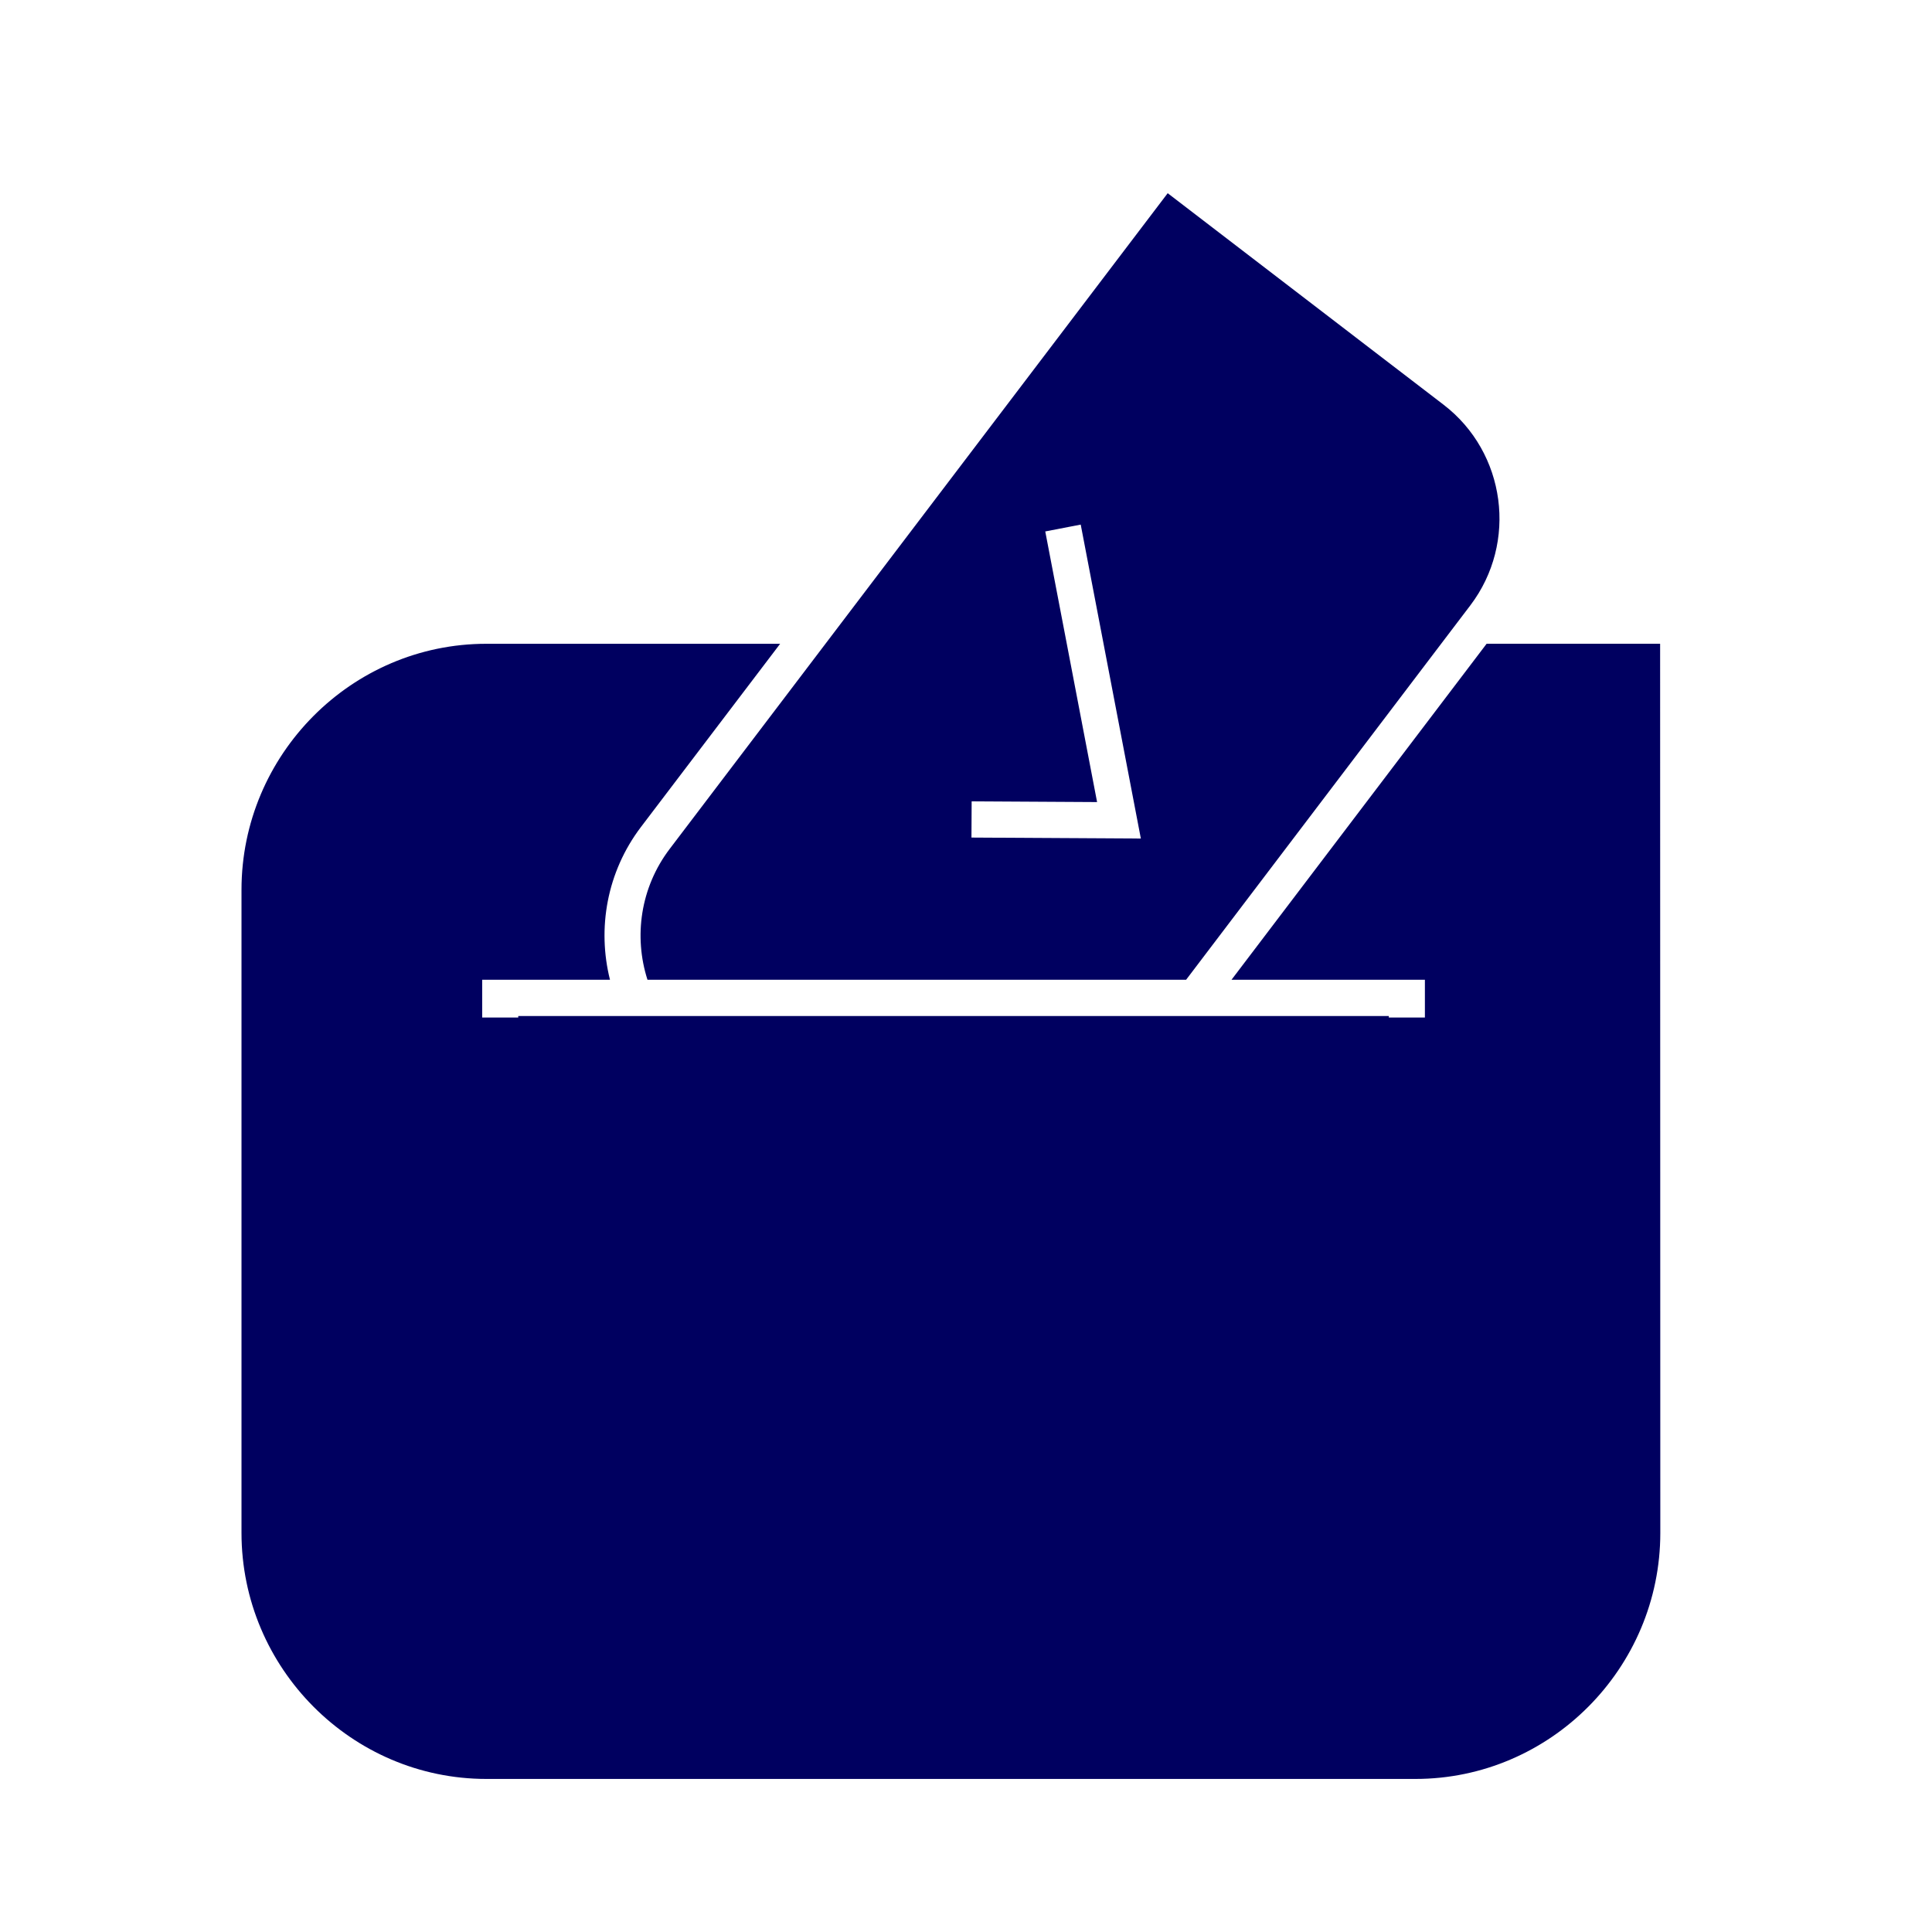
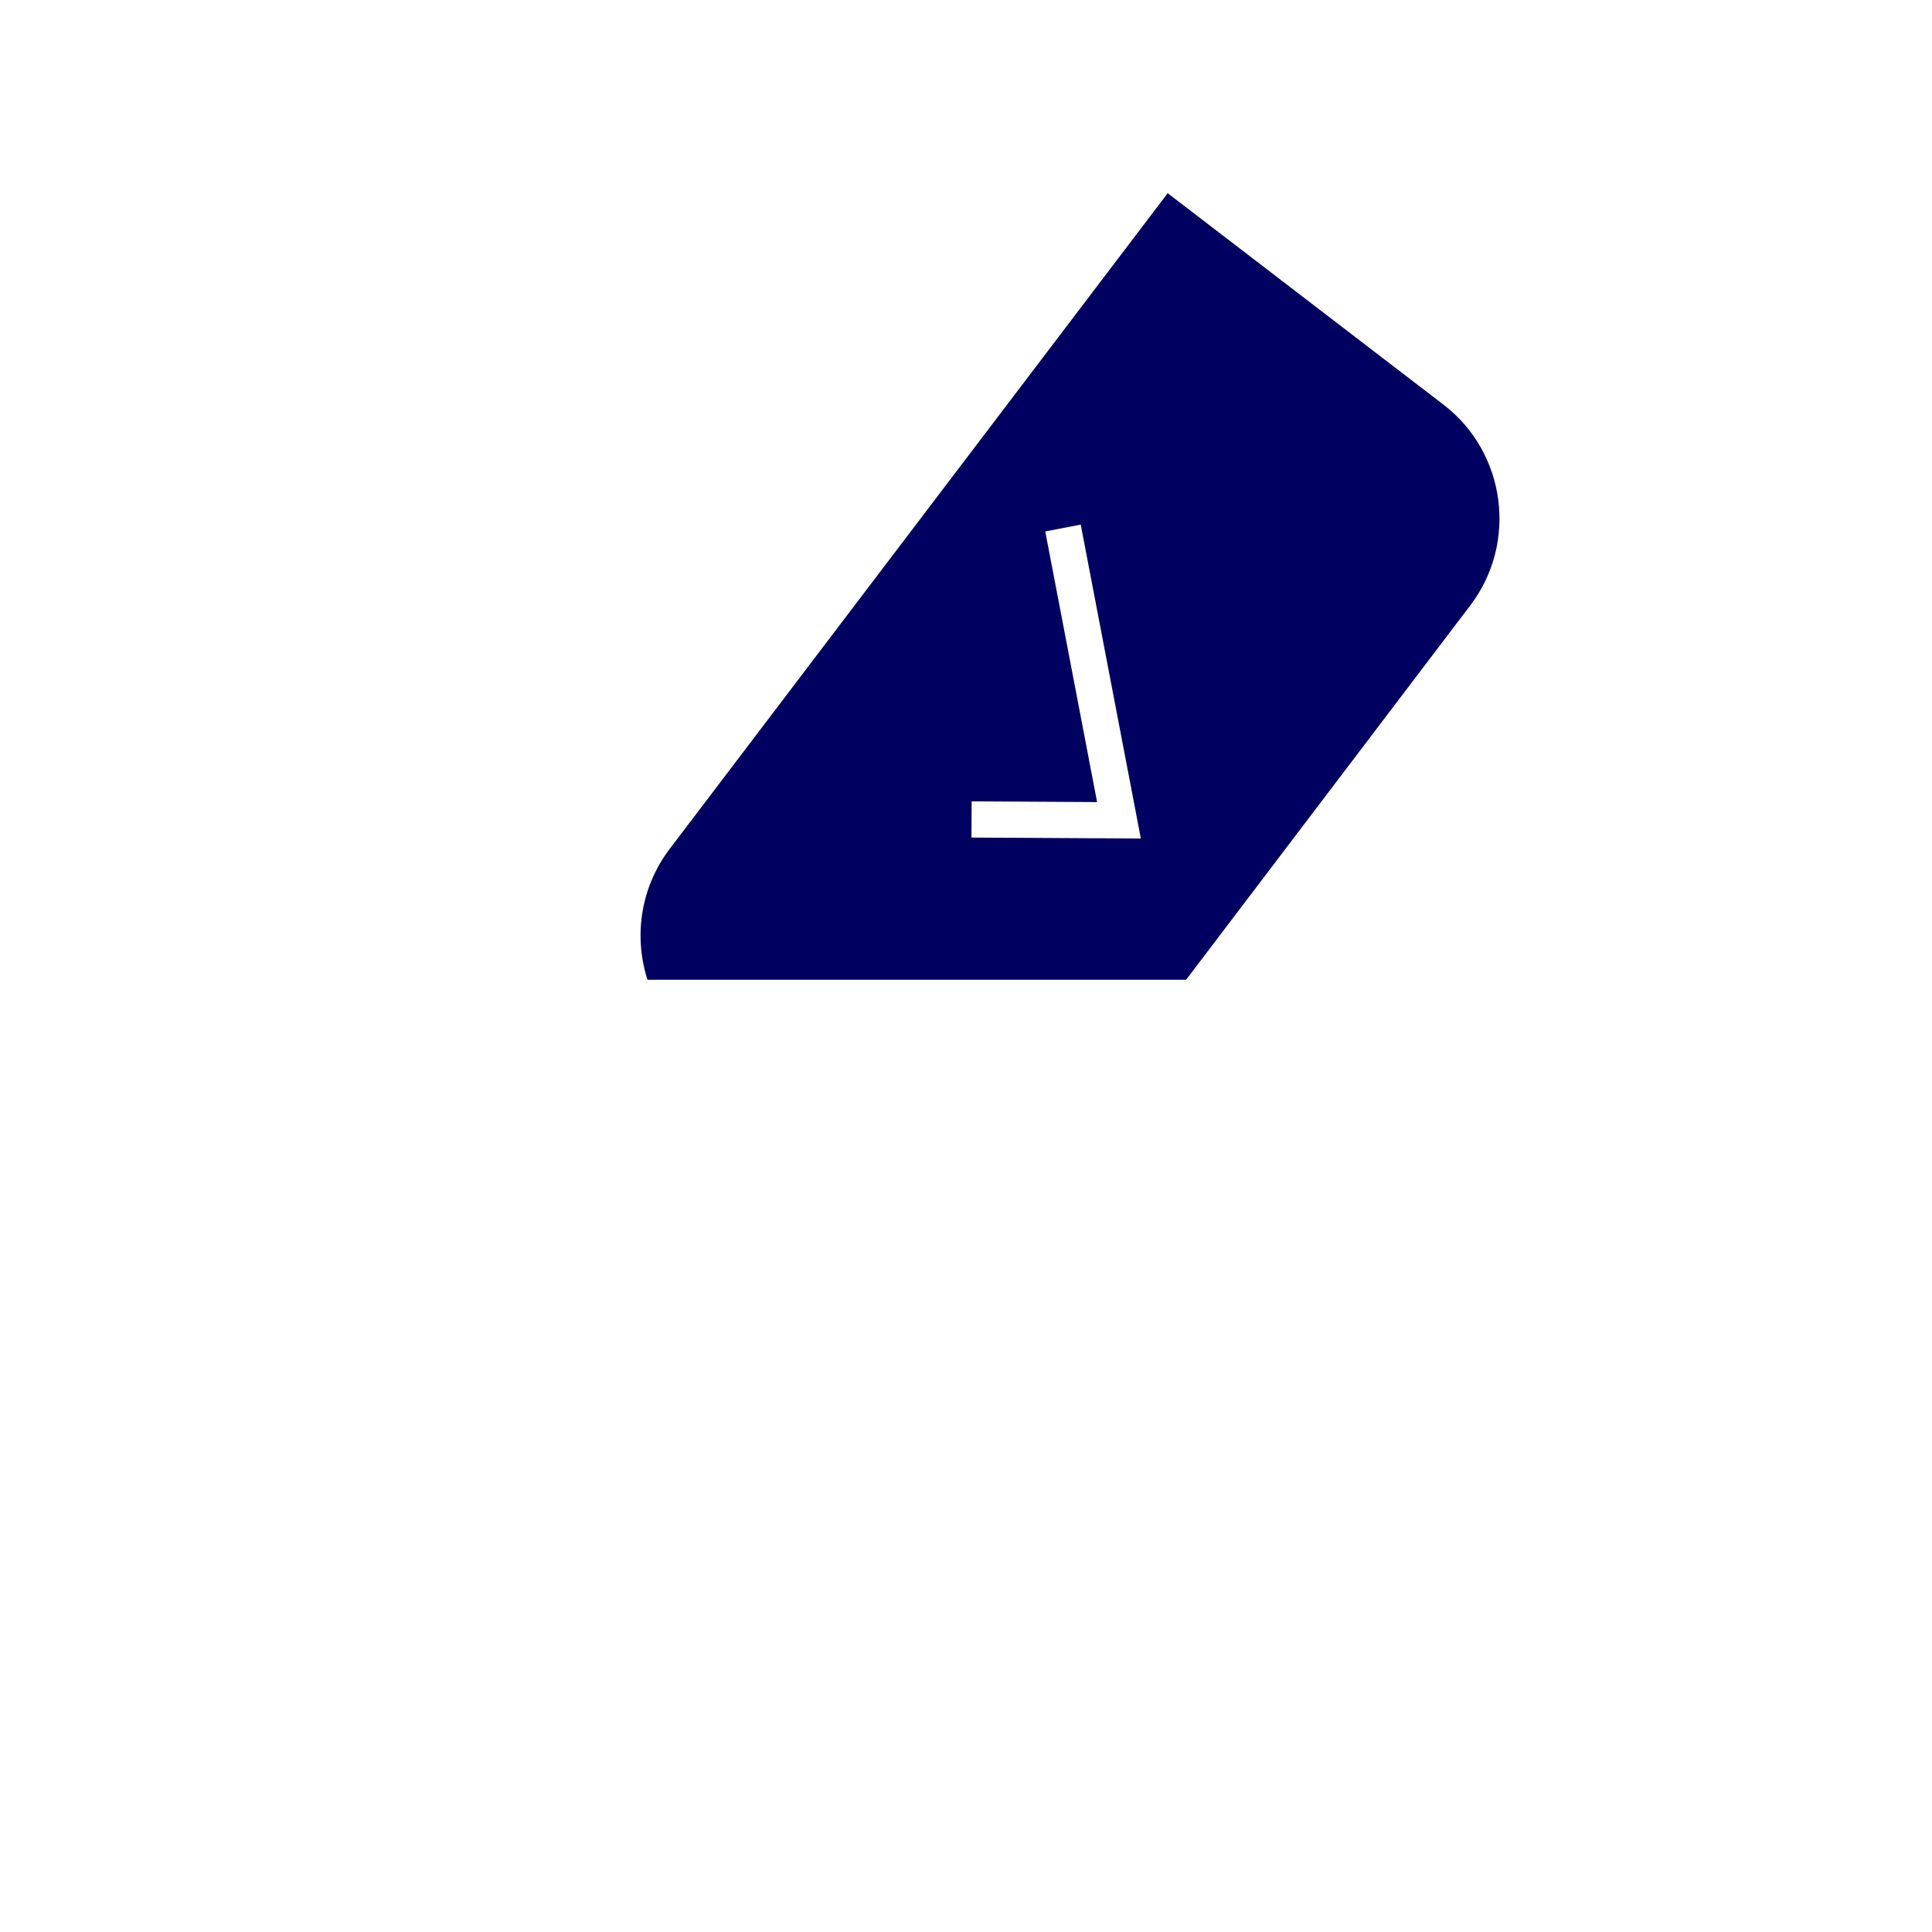
<svg xmlns="http://www.w3.org/2000/svg" width="40" height="40" viewBox="0 0 40 40" fill="none">
-   <path d="M34.37 13.328H30.779L25.497 20.285H29.501V21.067H28.754V21.036H10.73V21.067H9.983V20.285H12.629C12.363 19.225 12.561 18.056 13.271 17.121L16.152 13.329H10.069C7.282 13.328 5 15.62 5 18.423V31.736C5 34.538 7.282 36.831 10.07 36.831H29.305C32.094 36.831 34.375 34.538 34.375 31.736L34.371 13.329L34.37 13.328Z" fill="#000060" />
  <path d="M13.405 20.285H24.557L29.838 13.328L30.442 12.533C31.428 11.233 31.179 9.369 29.886 8.378L28.49 7.308L24.176 4L17.091 13.328L13.865 17.576C13.257 18.377 13.119 19.391 13.405 20.284V20.285ZM22.375 10.86L22.848 13.329L23.62 17.361L20.113 17.341L20.117 16.591L22.714 16.606L22.087 13.33L21.641 11.003L22.376 10.861L22.375 10.86Z" fill="#000060" />
</svg>